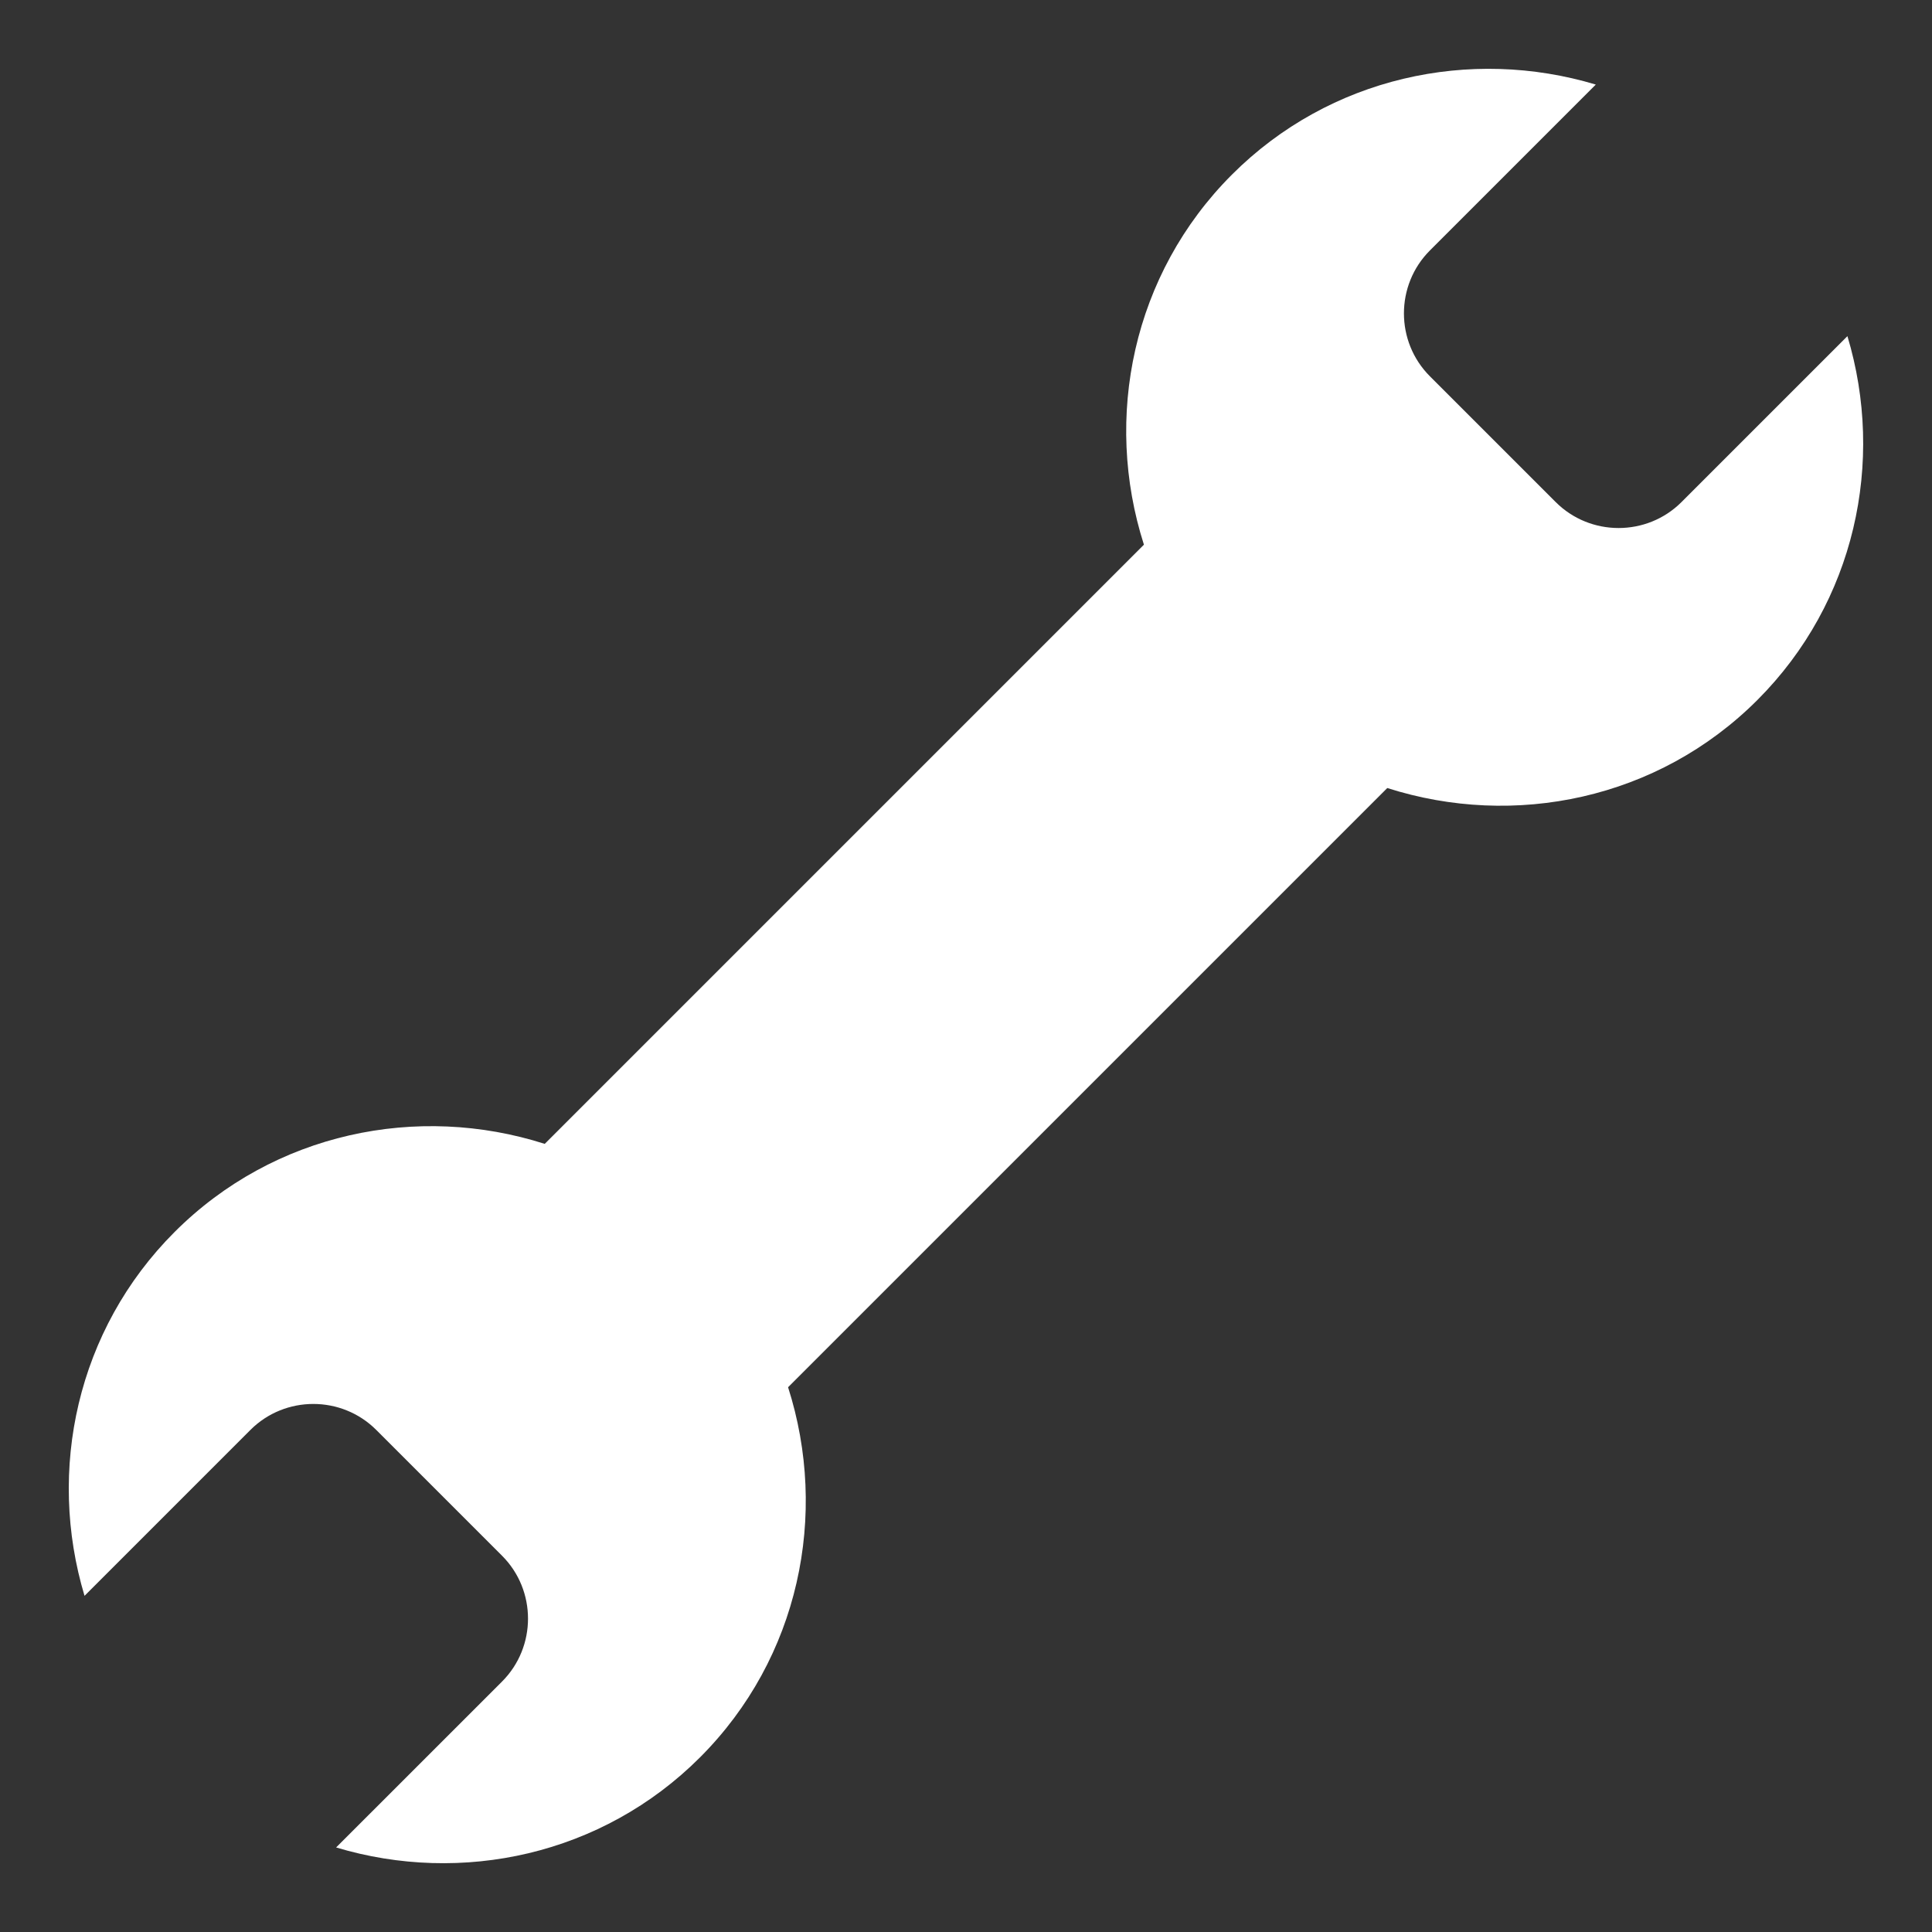
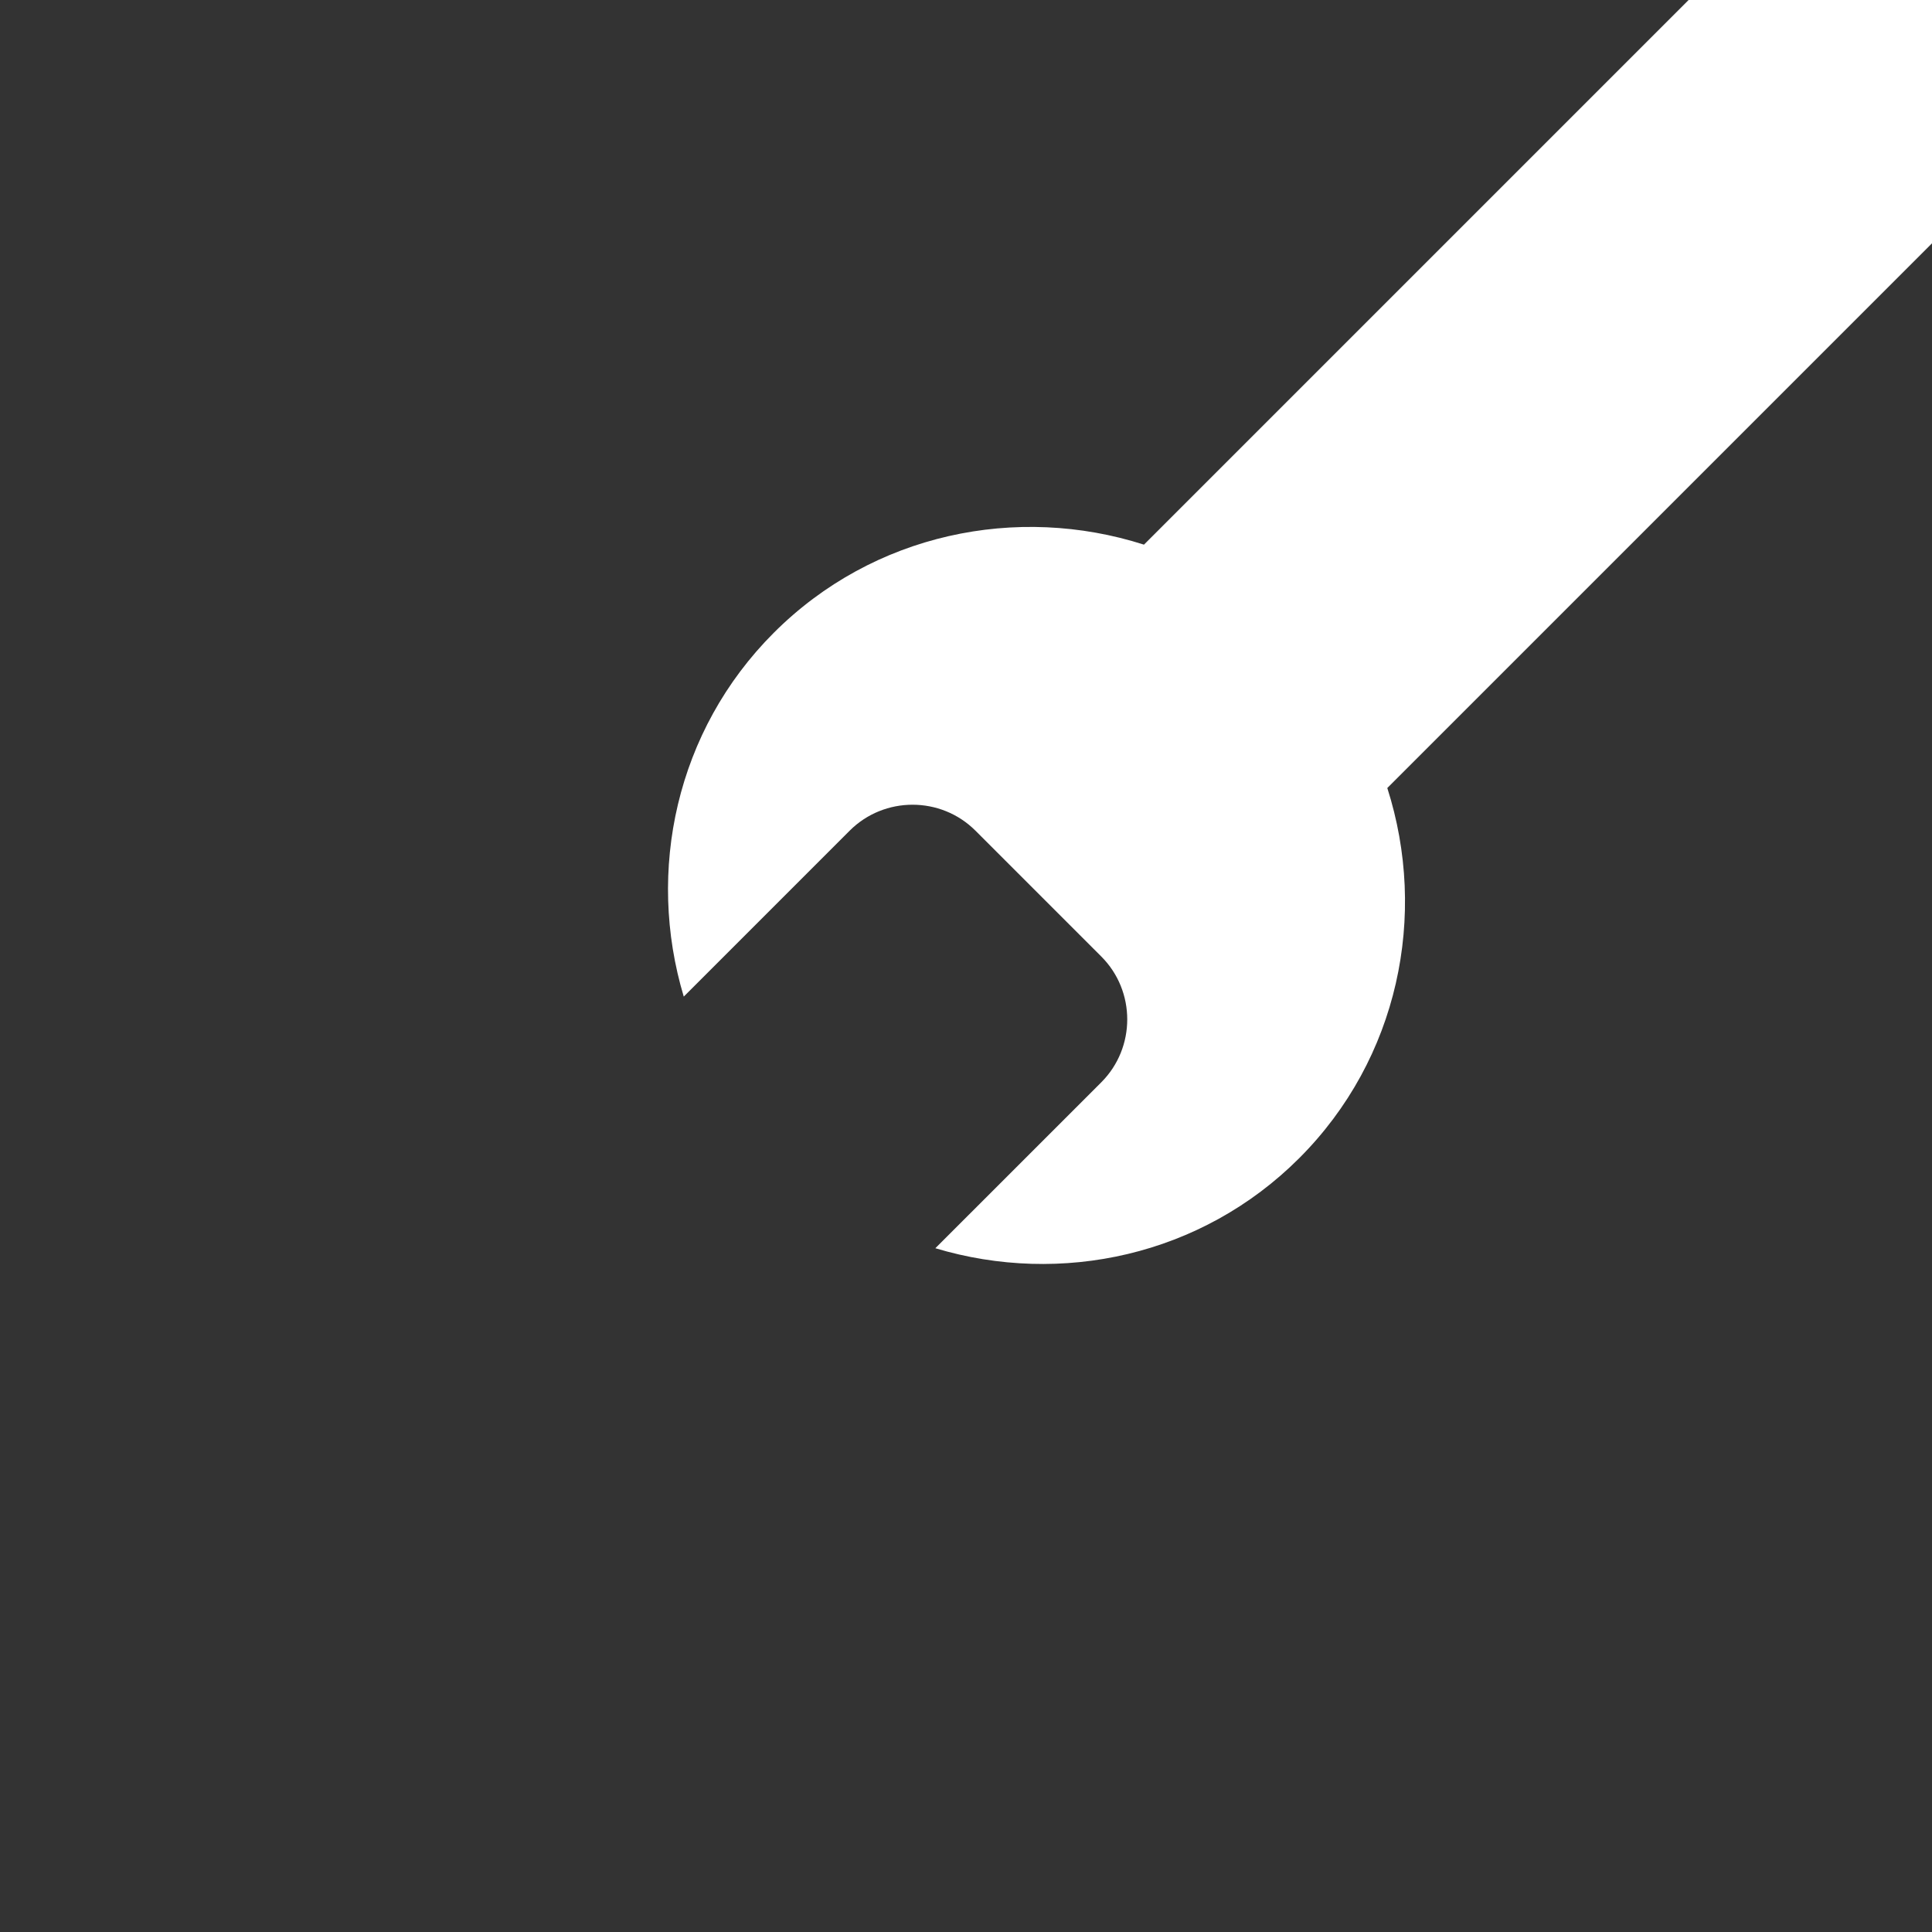
<svg xmlns="http://www.w3.org/2000/svg" xml:space="preserve" width="118px" height="118px" style="shape-rendering:geometricPrecision; text-rendering:geometricPrecision; image-rendering:optimizeQuality; fill-rule:evenodd; clip-rule:evenodd" viewBox="0 0 118 118">
  <rect x="0" y="0" width="118" height="118" fill="#333333" stroke="none" />
  <defs>
    <style type="text/css">
   
    .fil0 {fill:white}
   
  </style>
  </defs>
  <g id="Layer_x0020_1">
-     <path class="fil0" d="M84.732 48.129l-36.599 36.599c2.48,7.755 0.699,16.529 -5.38,22.608 -5.978,5.978 -14.565,7.801 -22.224,5.5l10.134 -10.133c2.115,-2.115 2.115,-5.571 0.001,-7.684l-7.684 -7.684c-2.115,-2.115 -5.571,-2.115 -7.685,0l-10.132 10.133c-2.301,-7.661 -0.478,-16.245 5.5,-22.222 6.078,-6.078 14.85,-7.864 22.608,-5.382l36.596 -36.596c-2.482,-7.757 -0.701,-16.525 5.377,-22.604 5.978,-5.977 14.561,-7.8 22.222,-5.499l-10.132 10.132c-2.115,2.115 -2.115,5.571 0,7.685l7.683 7.683c2.113,2.113 5.57,2.113 7.684,-0.001l10.133 -10.133c2.302,7.659 0.479,16.245 -5.5,22.224 -6.077,6.077 -14.848,7.854 -22.603,5.375z" />
+     <path class="fil0" d="M84.732 48.129c2.48,7.755 0.699,16.529 -5.38,22.608 -5.978,5.978 -14.565,7.801 -22.224,5.5l10.134 -10.133c2.115,-2.115 2.115,-5.571 0.001,-7.684l-7.684 -7.684c-2.115,-2.115 -5.571,-2.115 -7.685,0l-10.132 10.133c-2.301,-7.661 -0.478,-16.245 5.5,-22.222 6.078,-6.078 14.85,-7.864 22.608,-5.382l36.596 -36.596c-2.482,-7.757 -0.701,-16.525 5.377,-22.604 5.978,-5.977 14.561,-7.8 22.222,-5.499l-10.132 10.132c-2.115,2.115 -2.115,5.571 0,7.685l7.683 7.683c2.113,2.113 5.57,2.113 7.684,-0.001l10.133 -10.133c2.302,7.659 0.479,16.245 -5.5,22.224 -6.077,6.077 -14.848,7.854 -22.603,5.375z" />
  </g>
</svg>